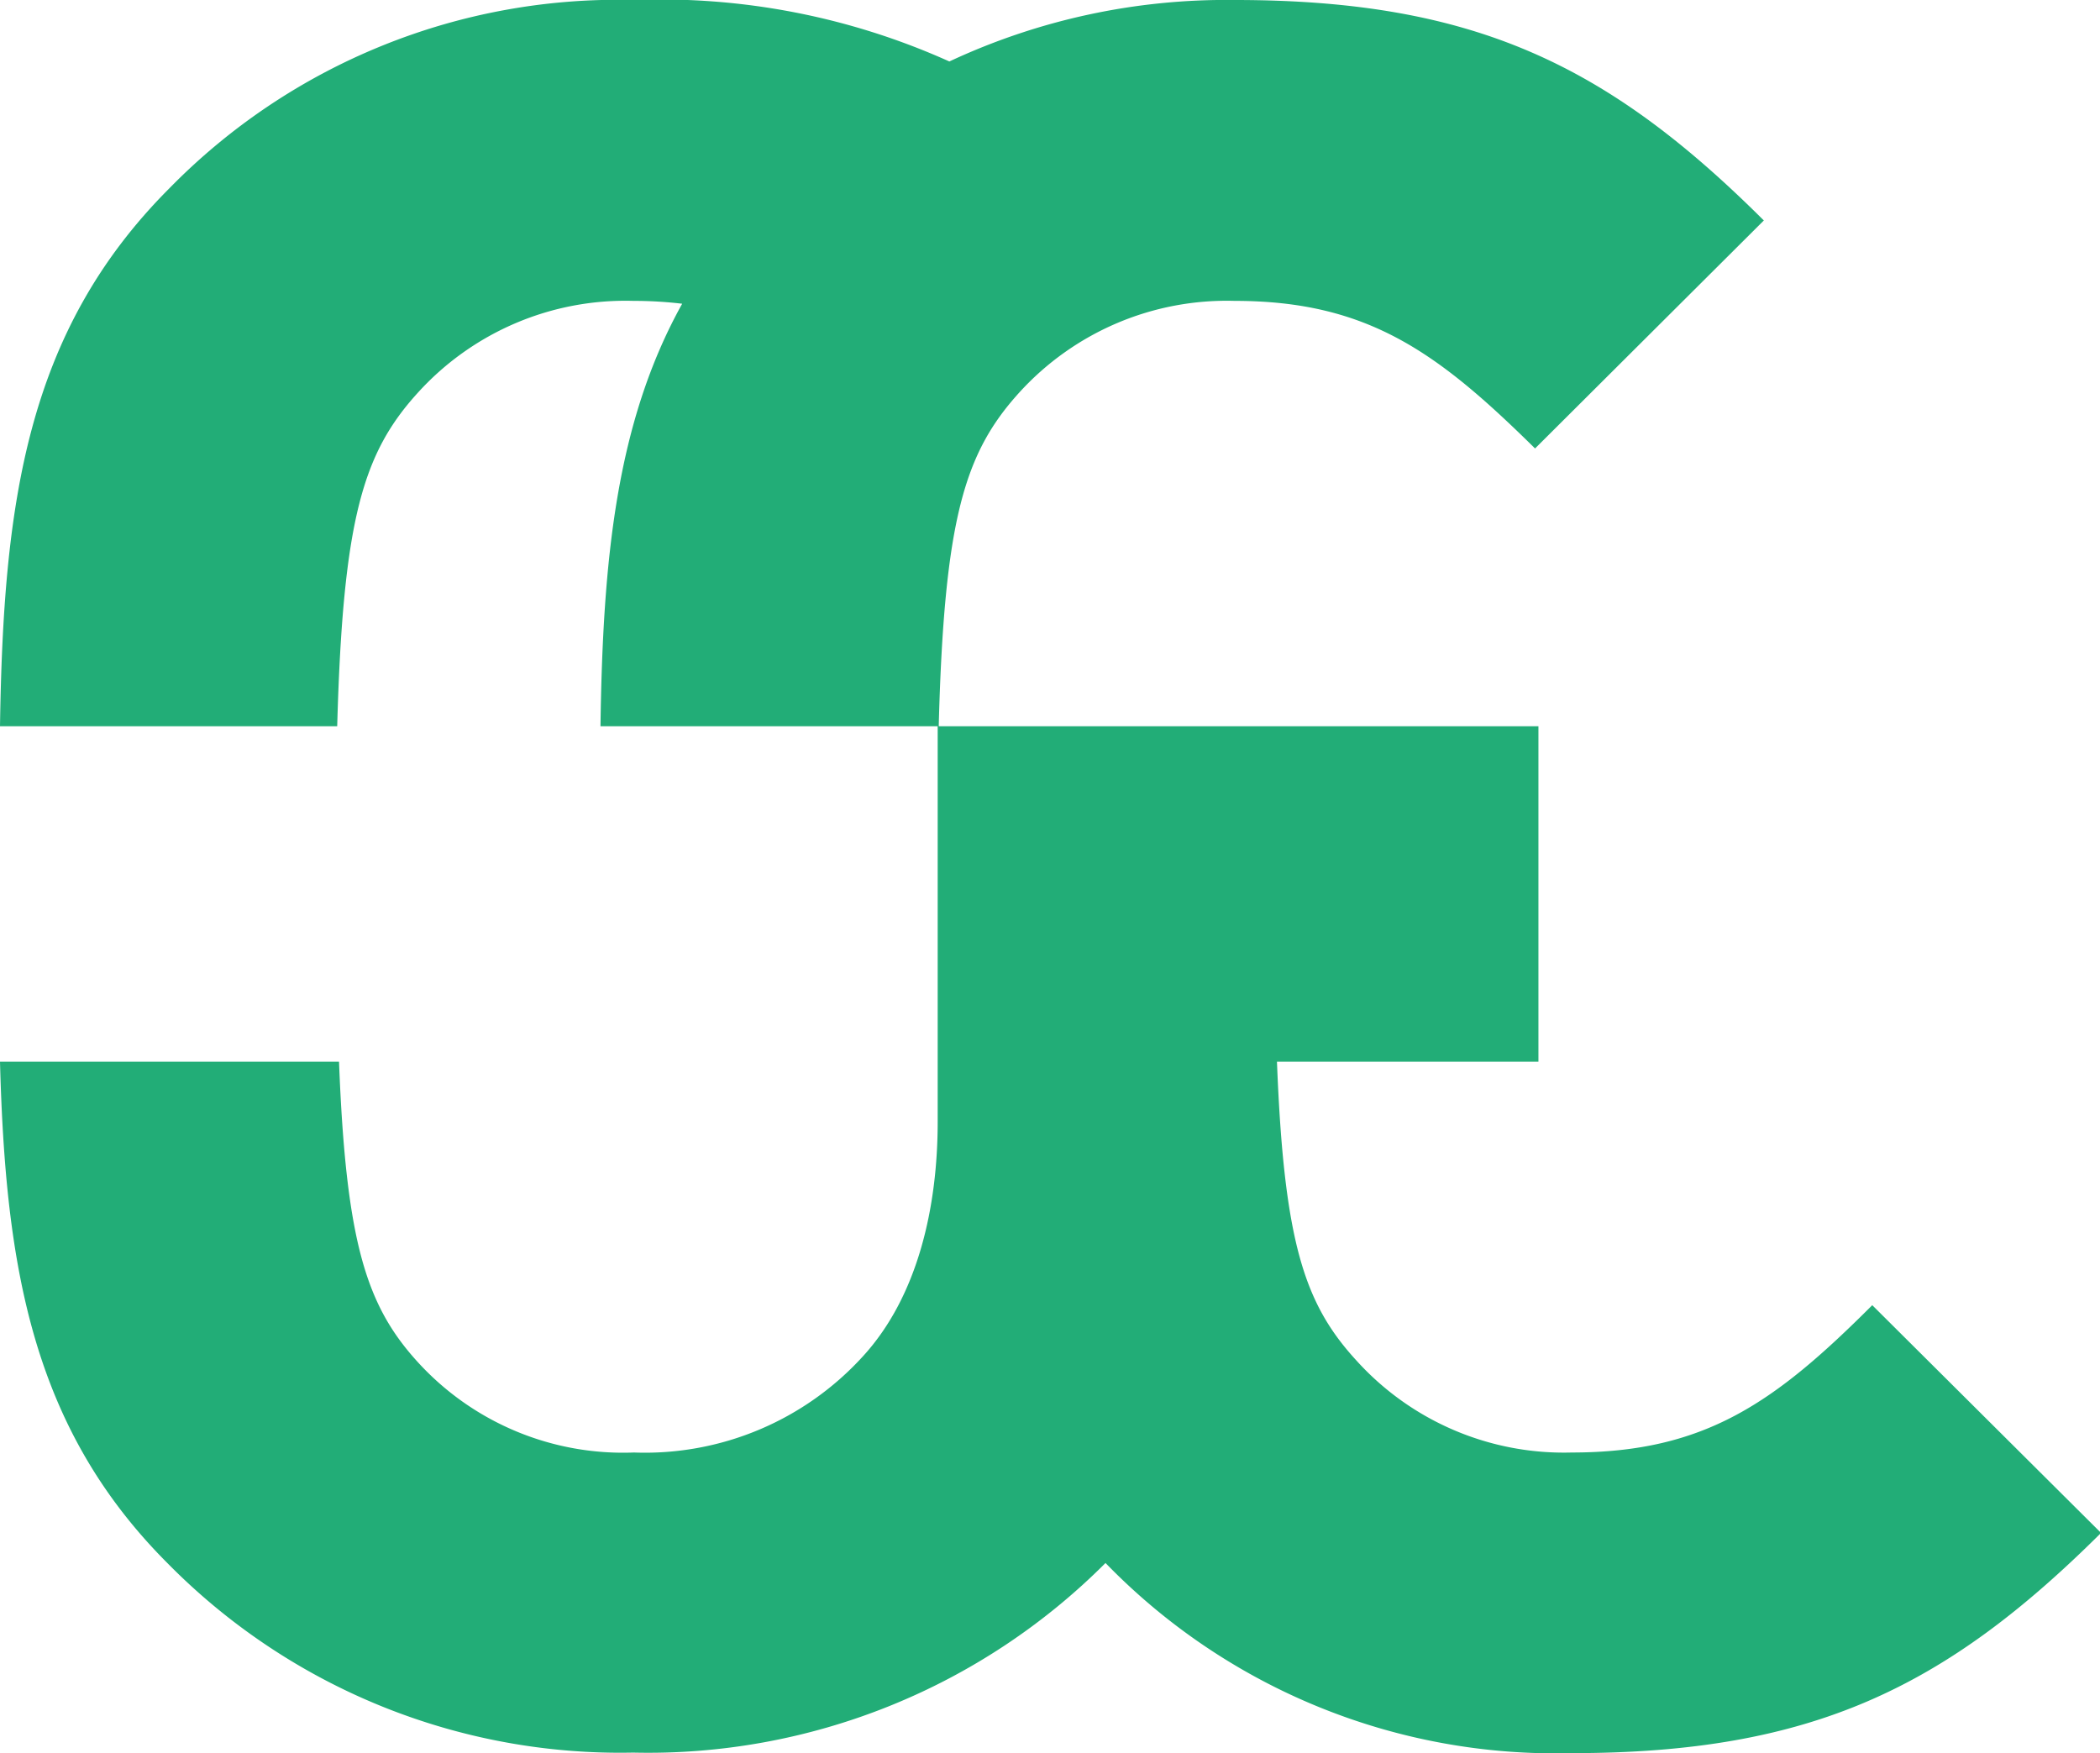
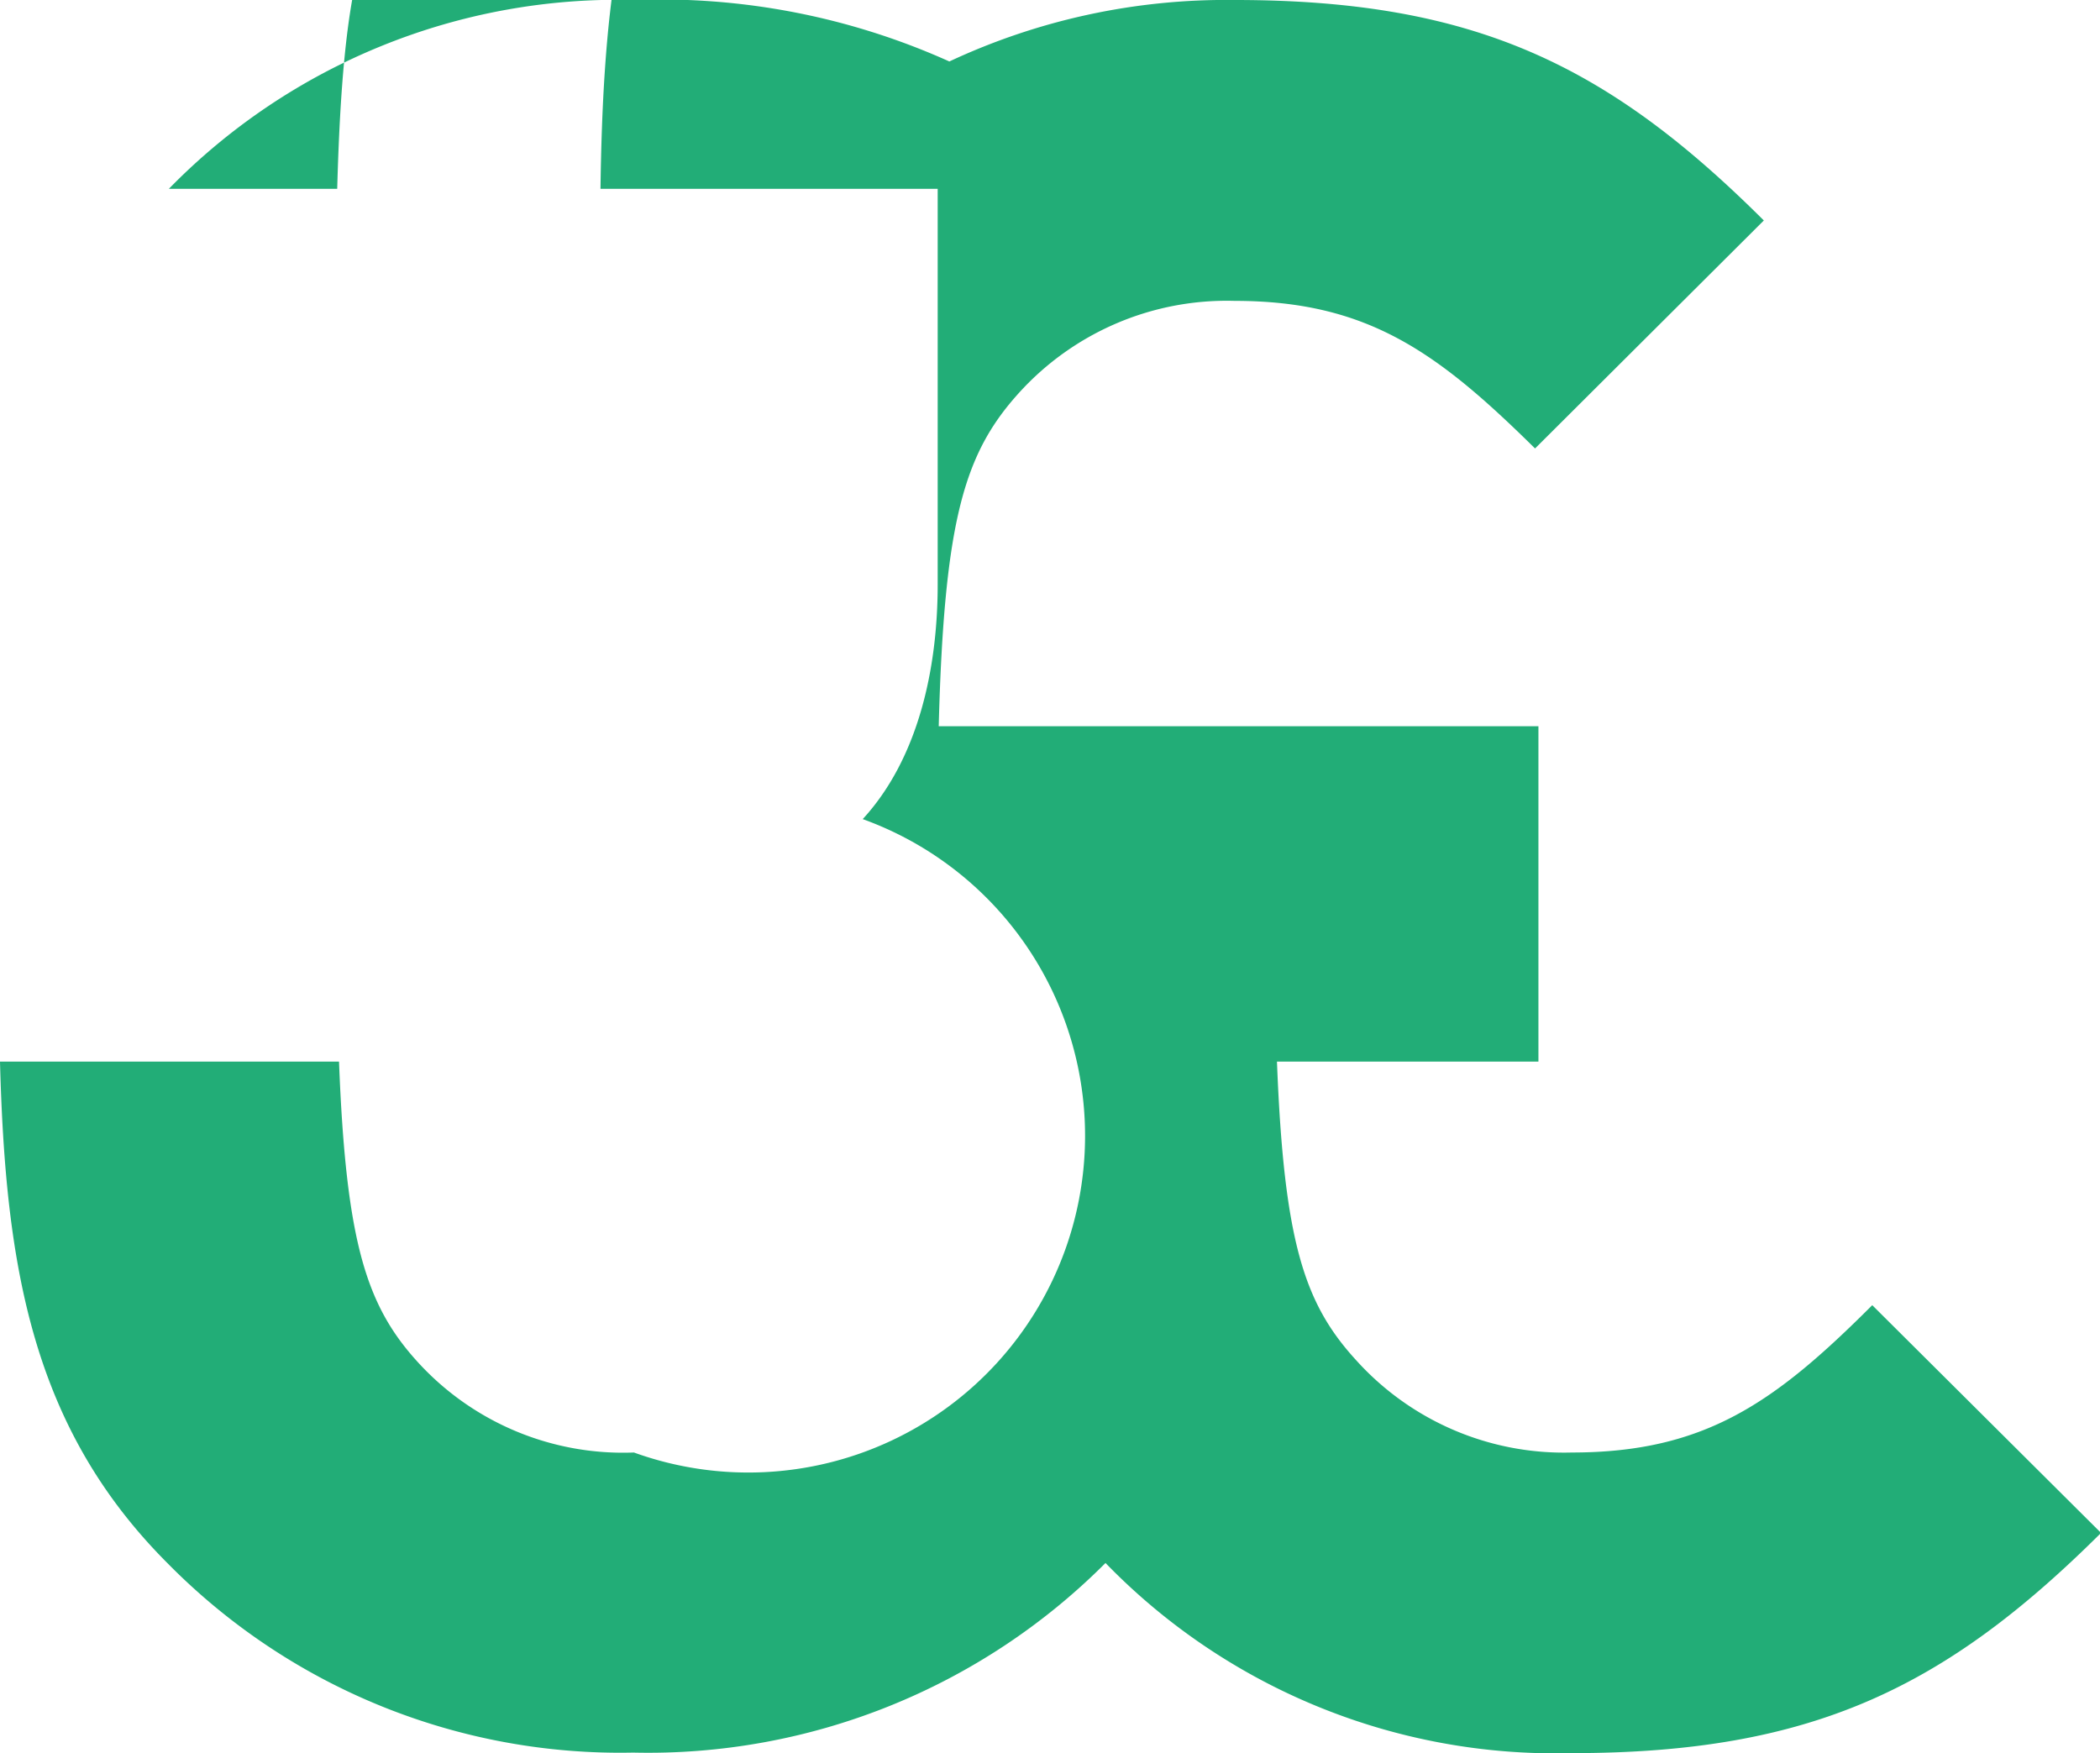
<svg xmlns="http://www.w3.org/2000/svg" viewBox="0 0 80.96 67.59">
  <defs>
    <style>.cls-1{fill:#22ad77;}</style>
  </defs>
  <title>アセット 5</title>
  <g id="レイヤー_2" data-name="レイヤー 2">
    <g id="VI">
-       <path class="cls-1" d="M72.18,50.32C68.44,54.06,65.74,56,60.6,56a10.78,10.78,0,0,1-8.31-3.55c-2-2.18-2.79-4.55-3.06-11.52H59.31V28H36.19c.21-8,1-10.54,3.1-12.86a10.81,10.81,0,0,1,8.31-3.54c5.14,0,7.84,2,11.58,5.69L68,8.5C62,2.52,56.85,0,47.6,0a25.18,25.18,0,0,0-11,2.37A27.11,27.11,0,0,0,24.44,0,24.19,24.19,0,0,0,6.51,7.28C1,12.81.13,19.42,0,28H13c.22-8,1-10.54,3.11-12.86a10.8,10.8,0,0,1,8.31-3.54,15.86,15.86,0,0,1,1.88.11c-2.55,4.58-3.06,9.89-3.15,16.29h13l0,15.25c0,3.26-.75,6.72-2.89,9.05A11.36,11.36,0,0,1,24.44,56a10.71,10.71,0,0,1-8.31-3.46c-2-2.18-2.79-4.61-3.06-11.61H0c.21,7.92,1.24,14.13,6.48,19.36a24.48,24.48,0,0,0,17.93,7.28,24.9,24.9,0,0,0,18.21-7.31l0,0A24.16,24.16,0,0,0,60.6,67.59C69.85,67.59,75,65.07,81,59.1Z" />
+       <path class="cls-1" d="M72.18,50.32C68.44,54.06,65.74,56,60.6,56a10.78,10.78,0,0,1-8.31-3.55c-2-2.18-2.79-4.55-3.06-11.52H59.31V28H36.19c.21-8,1-10.54,3.1-12.86a10.81,10.81,0,0,1,8.31-3.54c5.14,0,7.84,2,11.58,5.69L68,8.5C62,2.52,56.85,0,47.6,0a25.18,25.18,0,0,0-11,2.37A27.11,27.11,0,0,0,24.44,0,24.19,24.19,0,0,0,6.51,7.28H13c.22-8,1-10.54,3.11-12.86a10.8,10.8,0,0,1,8.31-3.54,15.86,15.86,0,0,1,1.88.11c-2.55,4.58-3.06,9.89-3.15,16.29h13l0,15.25c0,3.26-.75,6.72-2.89,9.05A11.36,11.36,0,0,1,24.44,56a10.71,10.71,0,0,1-8.31-3.46c-2-2.18-2.79-4.61-3.06-11.61H0c.21,7.92,1.24,14.13,6.48,19.36a24.48,24.48,0,0,0,17.93,7.28,24.9,24.9,0,0,0,18.21-7.31l0,0A24.16,24.16,0,0,0,60.6,67.59C69.85,67.59,75,65.07,81,59.1Z" />
    </g>
  </g>
</svg>